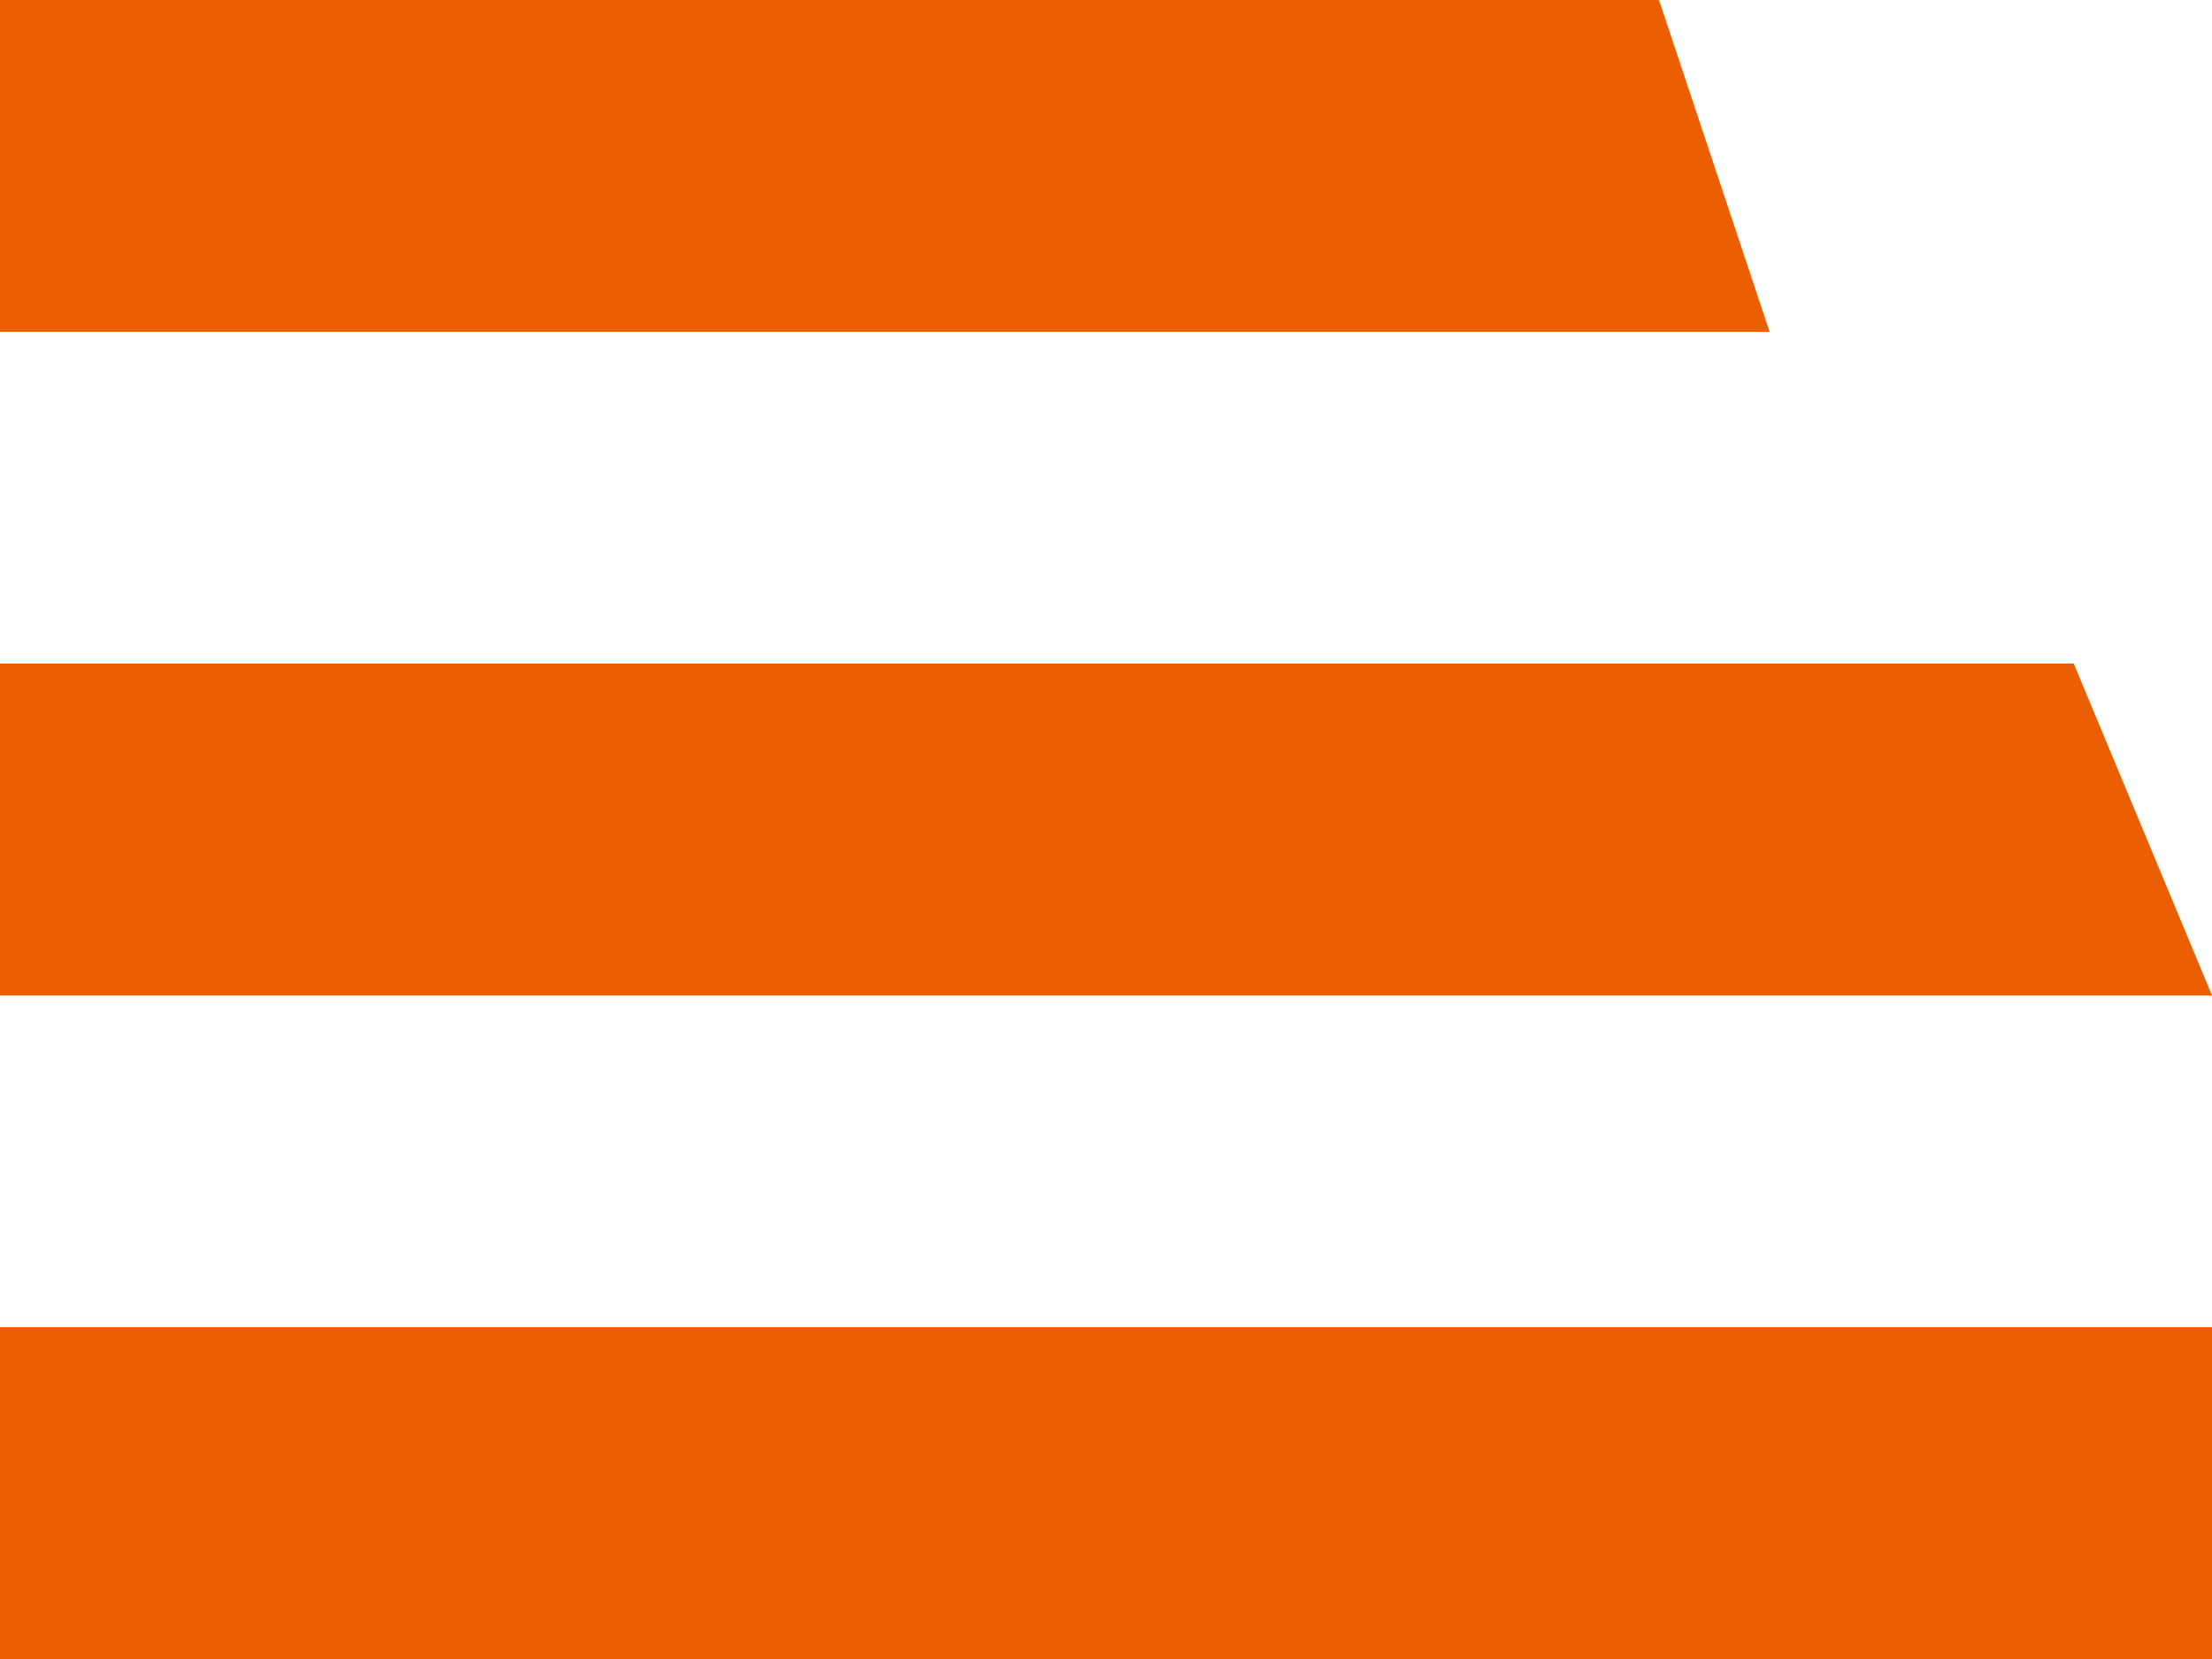
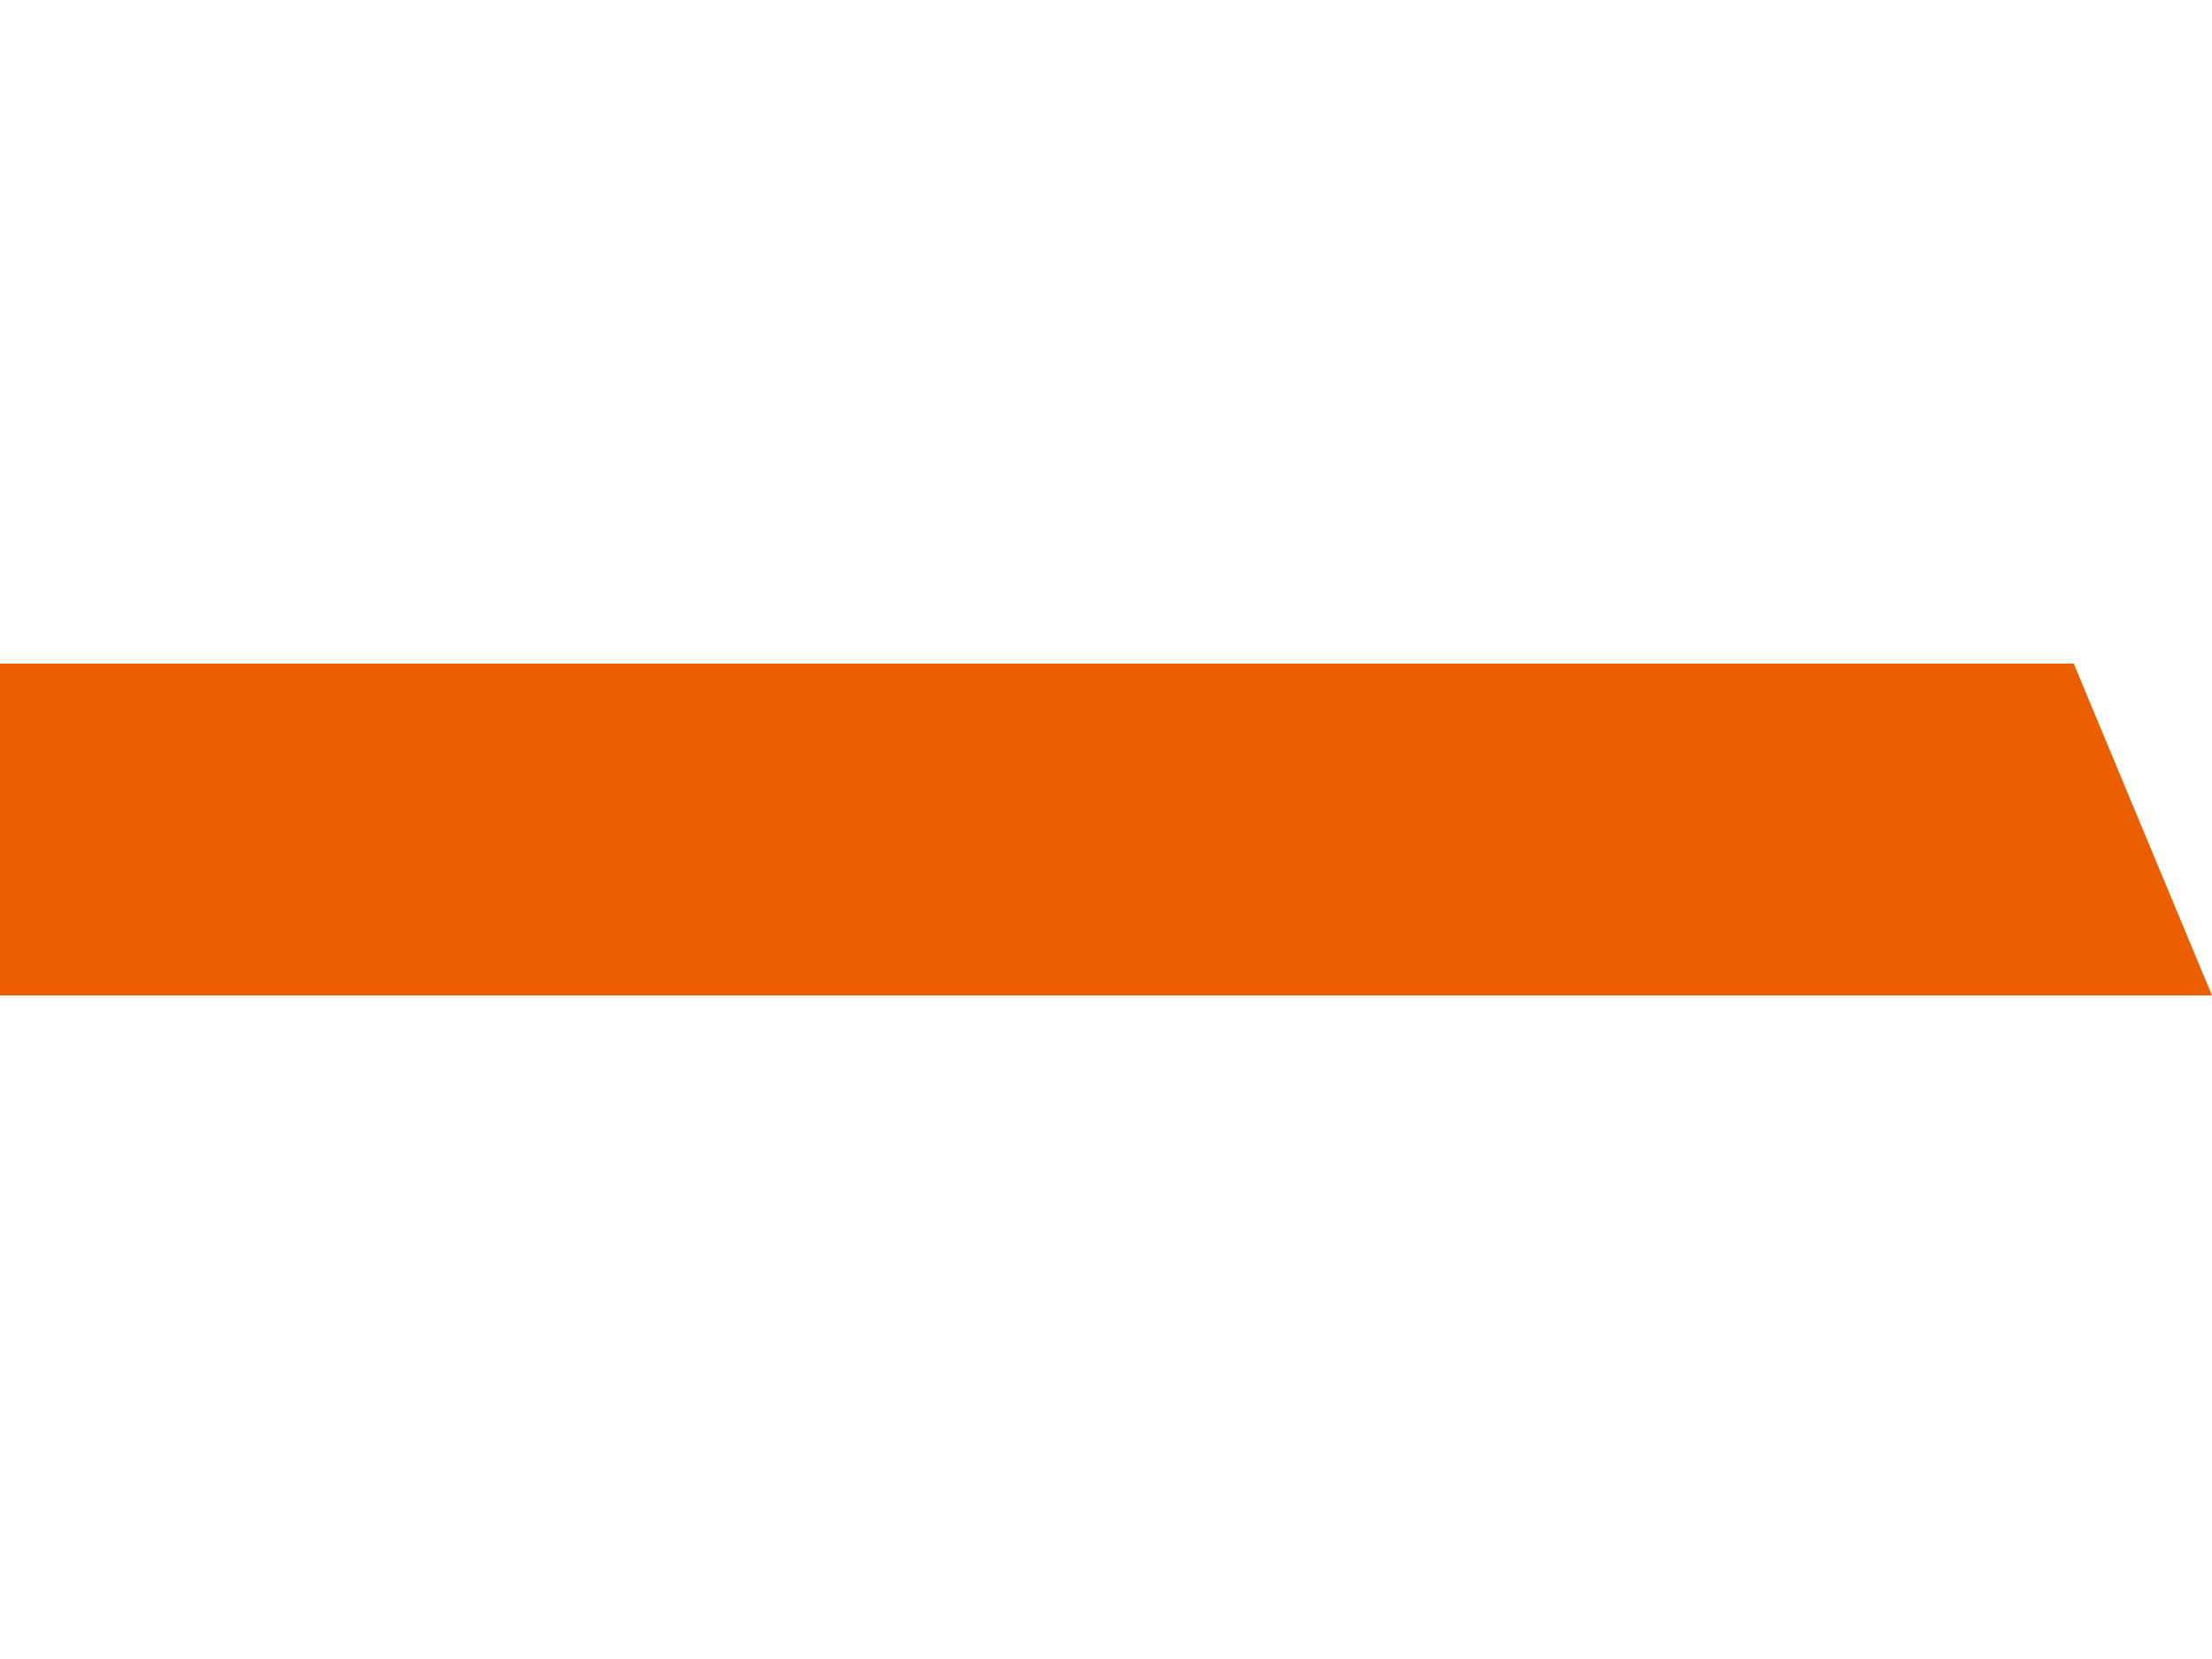
<svg xmlns="http://www.w3.org/2000/svg" width="20" height="15" viewBox="0 0 20 15">
  <g id="グループ_23" data-name="グループ 23" transform="translate(-332 -34)">
-     <path id="パス_28" data-name="パス 28" d="M0,0H15l1,3H0Z" transform="translate(332 34)" fill="#eb5e01" />
    <path id="パス_29" data-name="パス 29" d="M0,0H18.75L20,3H0Z" transform="translate(332 40)" fill="#eb5e01" />
-     <path id="パス_30" data-name="パス 30" d="M0,0H20V3H0Z" transform="translate(332 46)" fill="#eb5e01" />
  </g>
</svg>